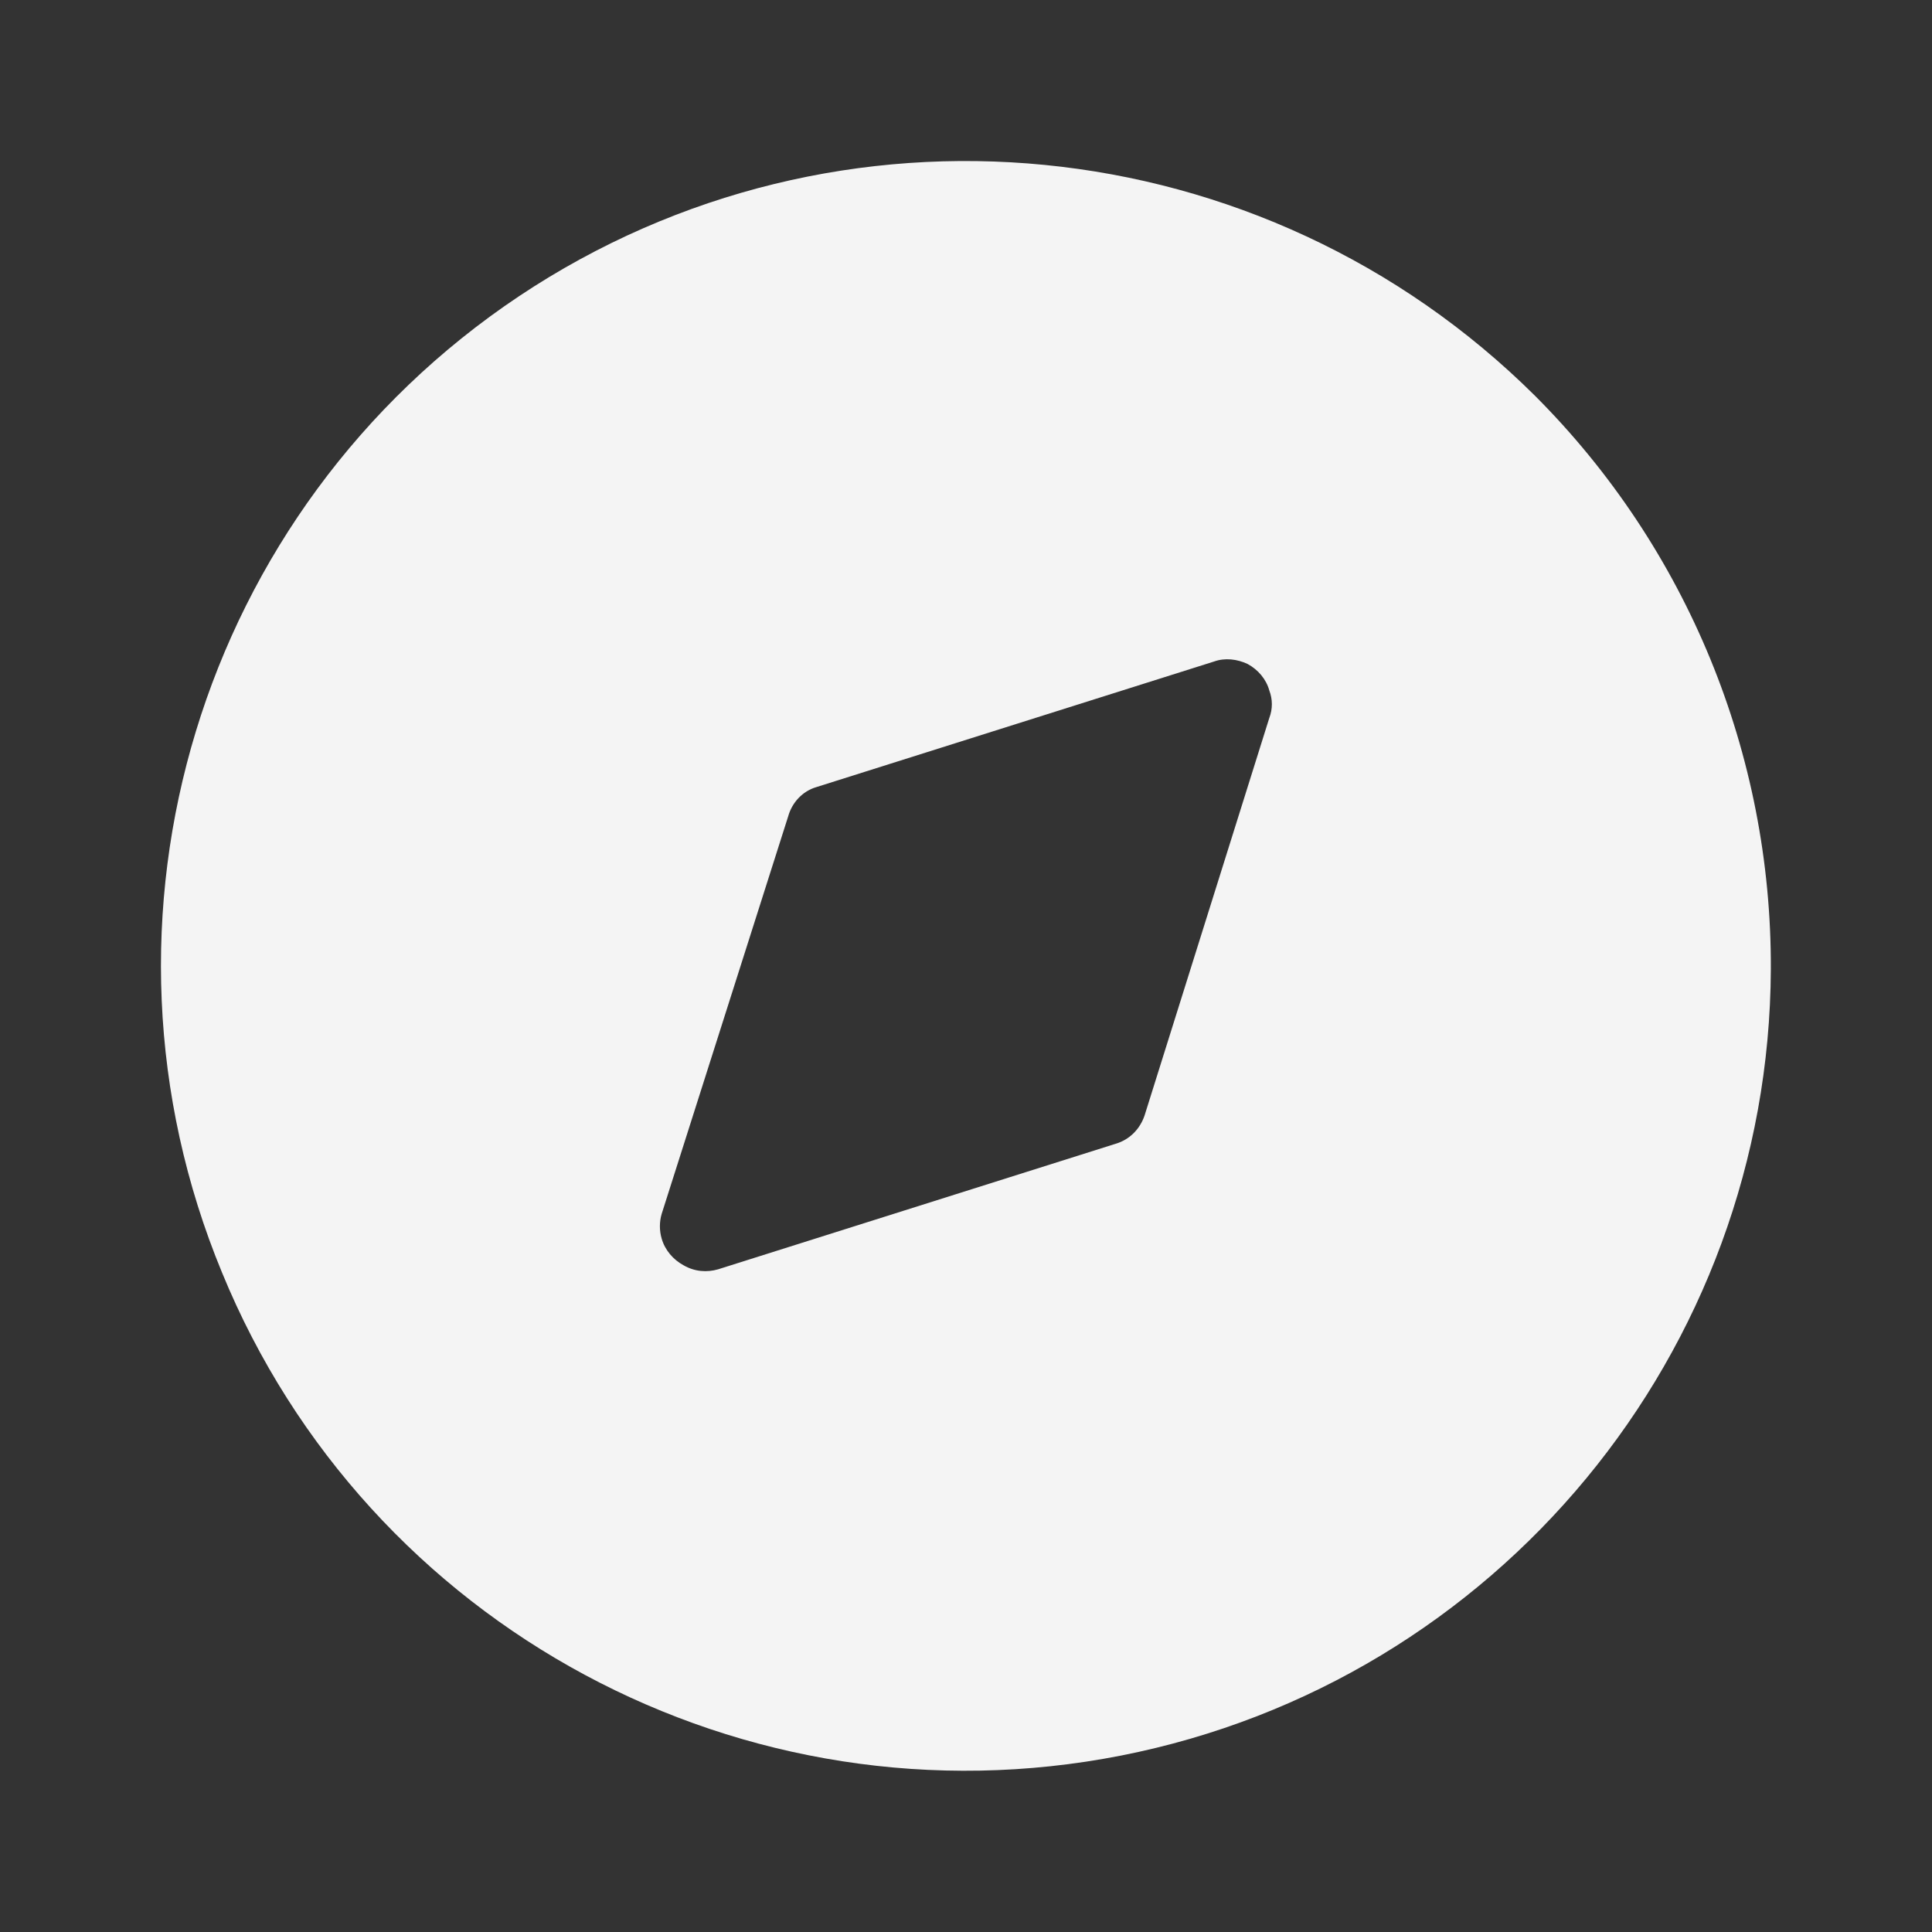
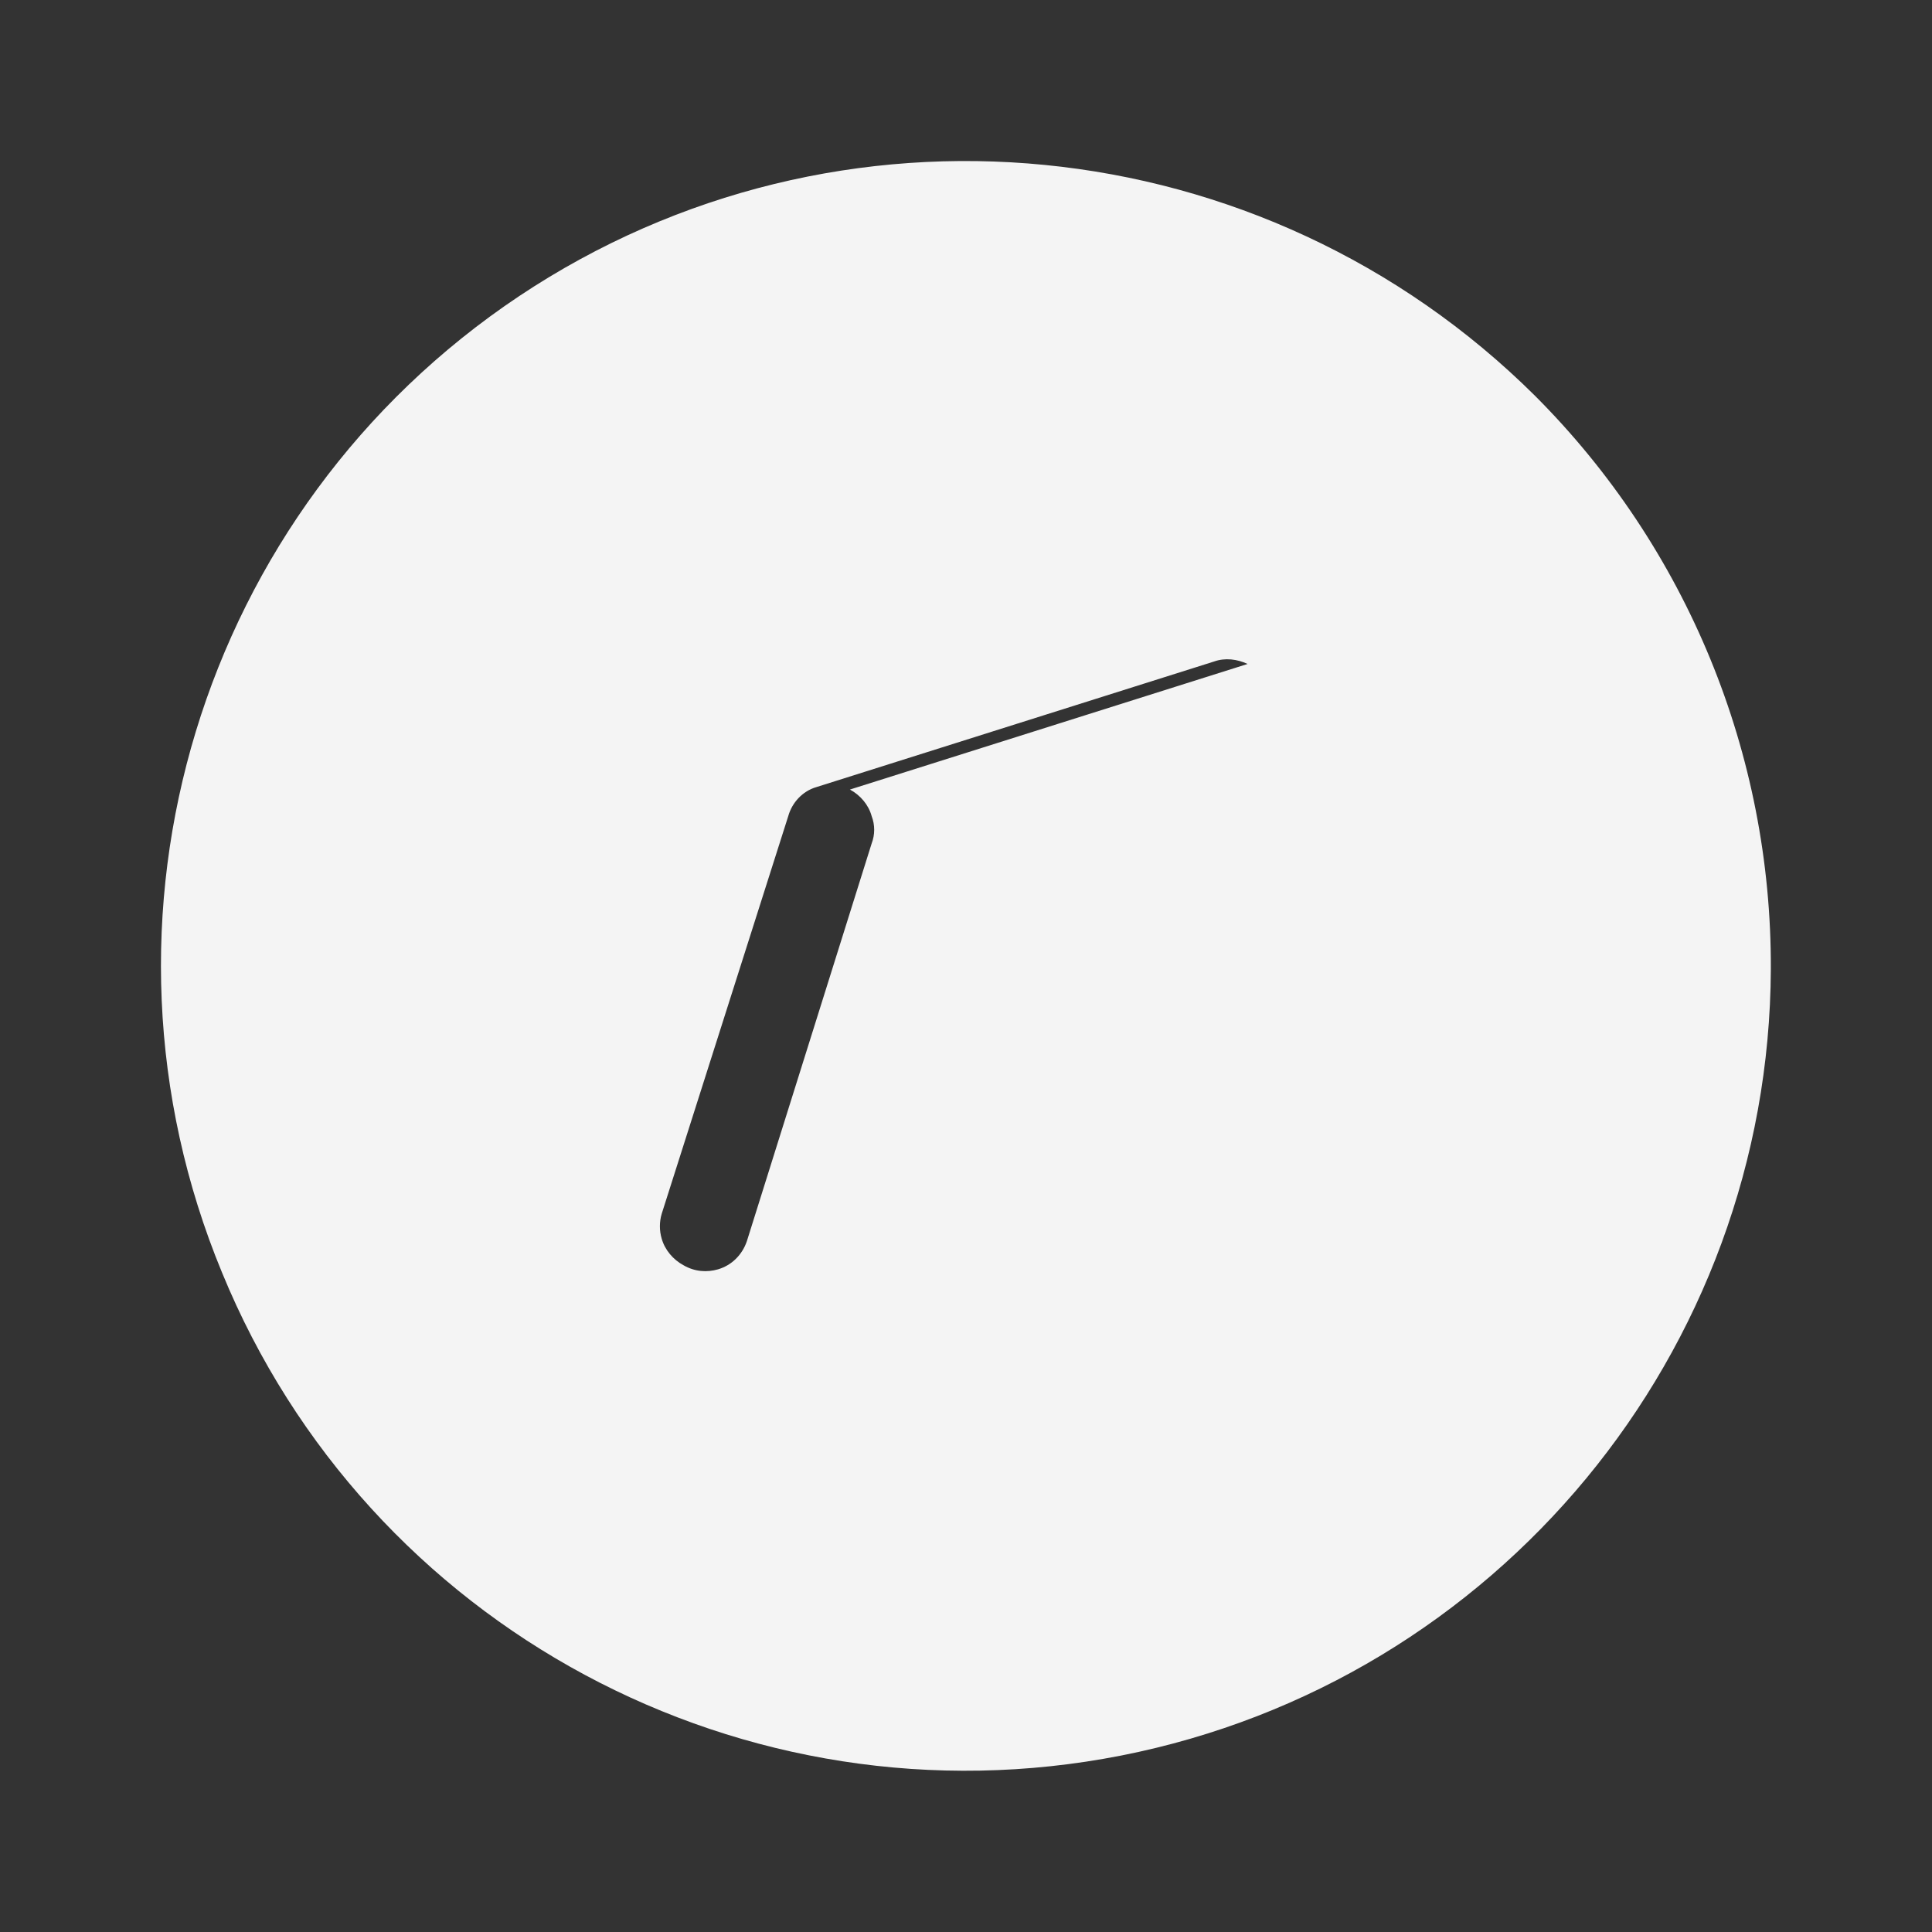
<svg xmlns="http://www.w3.org/2000/svg" xml:space="preserve" style="enable-background:new 0 0 1200 1200" viewBox="0 0 1200 1200">
  <rect x="0" y="0" width="1200" height="1200" fill="#333333" stroke="none" />
-   <path d="M322.5 183.9c198-132 462-105.9 631 62 94.4 94.5 146.9 222.5 146.4 356-1 238-170 442.5-403.5 488.5-234 46-468-79.5-558.5-300-91-220-13.9-474 184.6-606.5zm452.4 228.5c-6.4-3-14-4-20.9-1.5l-247 78c-8.5 2.5-15 9.5-17.4 18l-78.6 247c-1.5 5-1.5 10.5 0 15.5 2 7 7.1 13 13.6 16.5 6.9 4 14.5 4.5 21.4 2.5l247-78c8.5-2.5 15-9 17.9-17.5l77.5-247c2.1-5.5 2.1-11.5 0-17-1.9-7-7-13-13.5-16.5z" style="fill:#f4f4f4" />
+   <path d="M322.5 183.9c198-132 462-105.9 631 62 94.4 94.5 146.9 222.5 146.4 356-1 238-170 442.5-403.5 488.5-234 46-468-79.5-558.5-300-91-220-13.9-474 184.6-606.5zm452.4 228.5c-6.4-3-14-4-20.9-1.5l-247 78c-8.5 2.5-15 9.5-17.4 18l-78.6 247c-1.5 5-1.5 10.5 0 15.5 2 7 7.1 13 13.6 16.5 6.9 4 14.5 4.5 21.4 2.5c8.5-2.5 15-9 17.9-17.5l77.5-247c2.1-5.5 2.1-11.5 0-17-1.9-7-7-13-13.5-16.5z" style="fill:#f4f4f4" />
</svg>